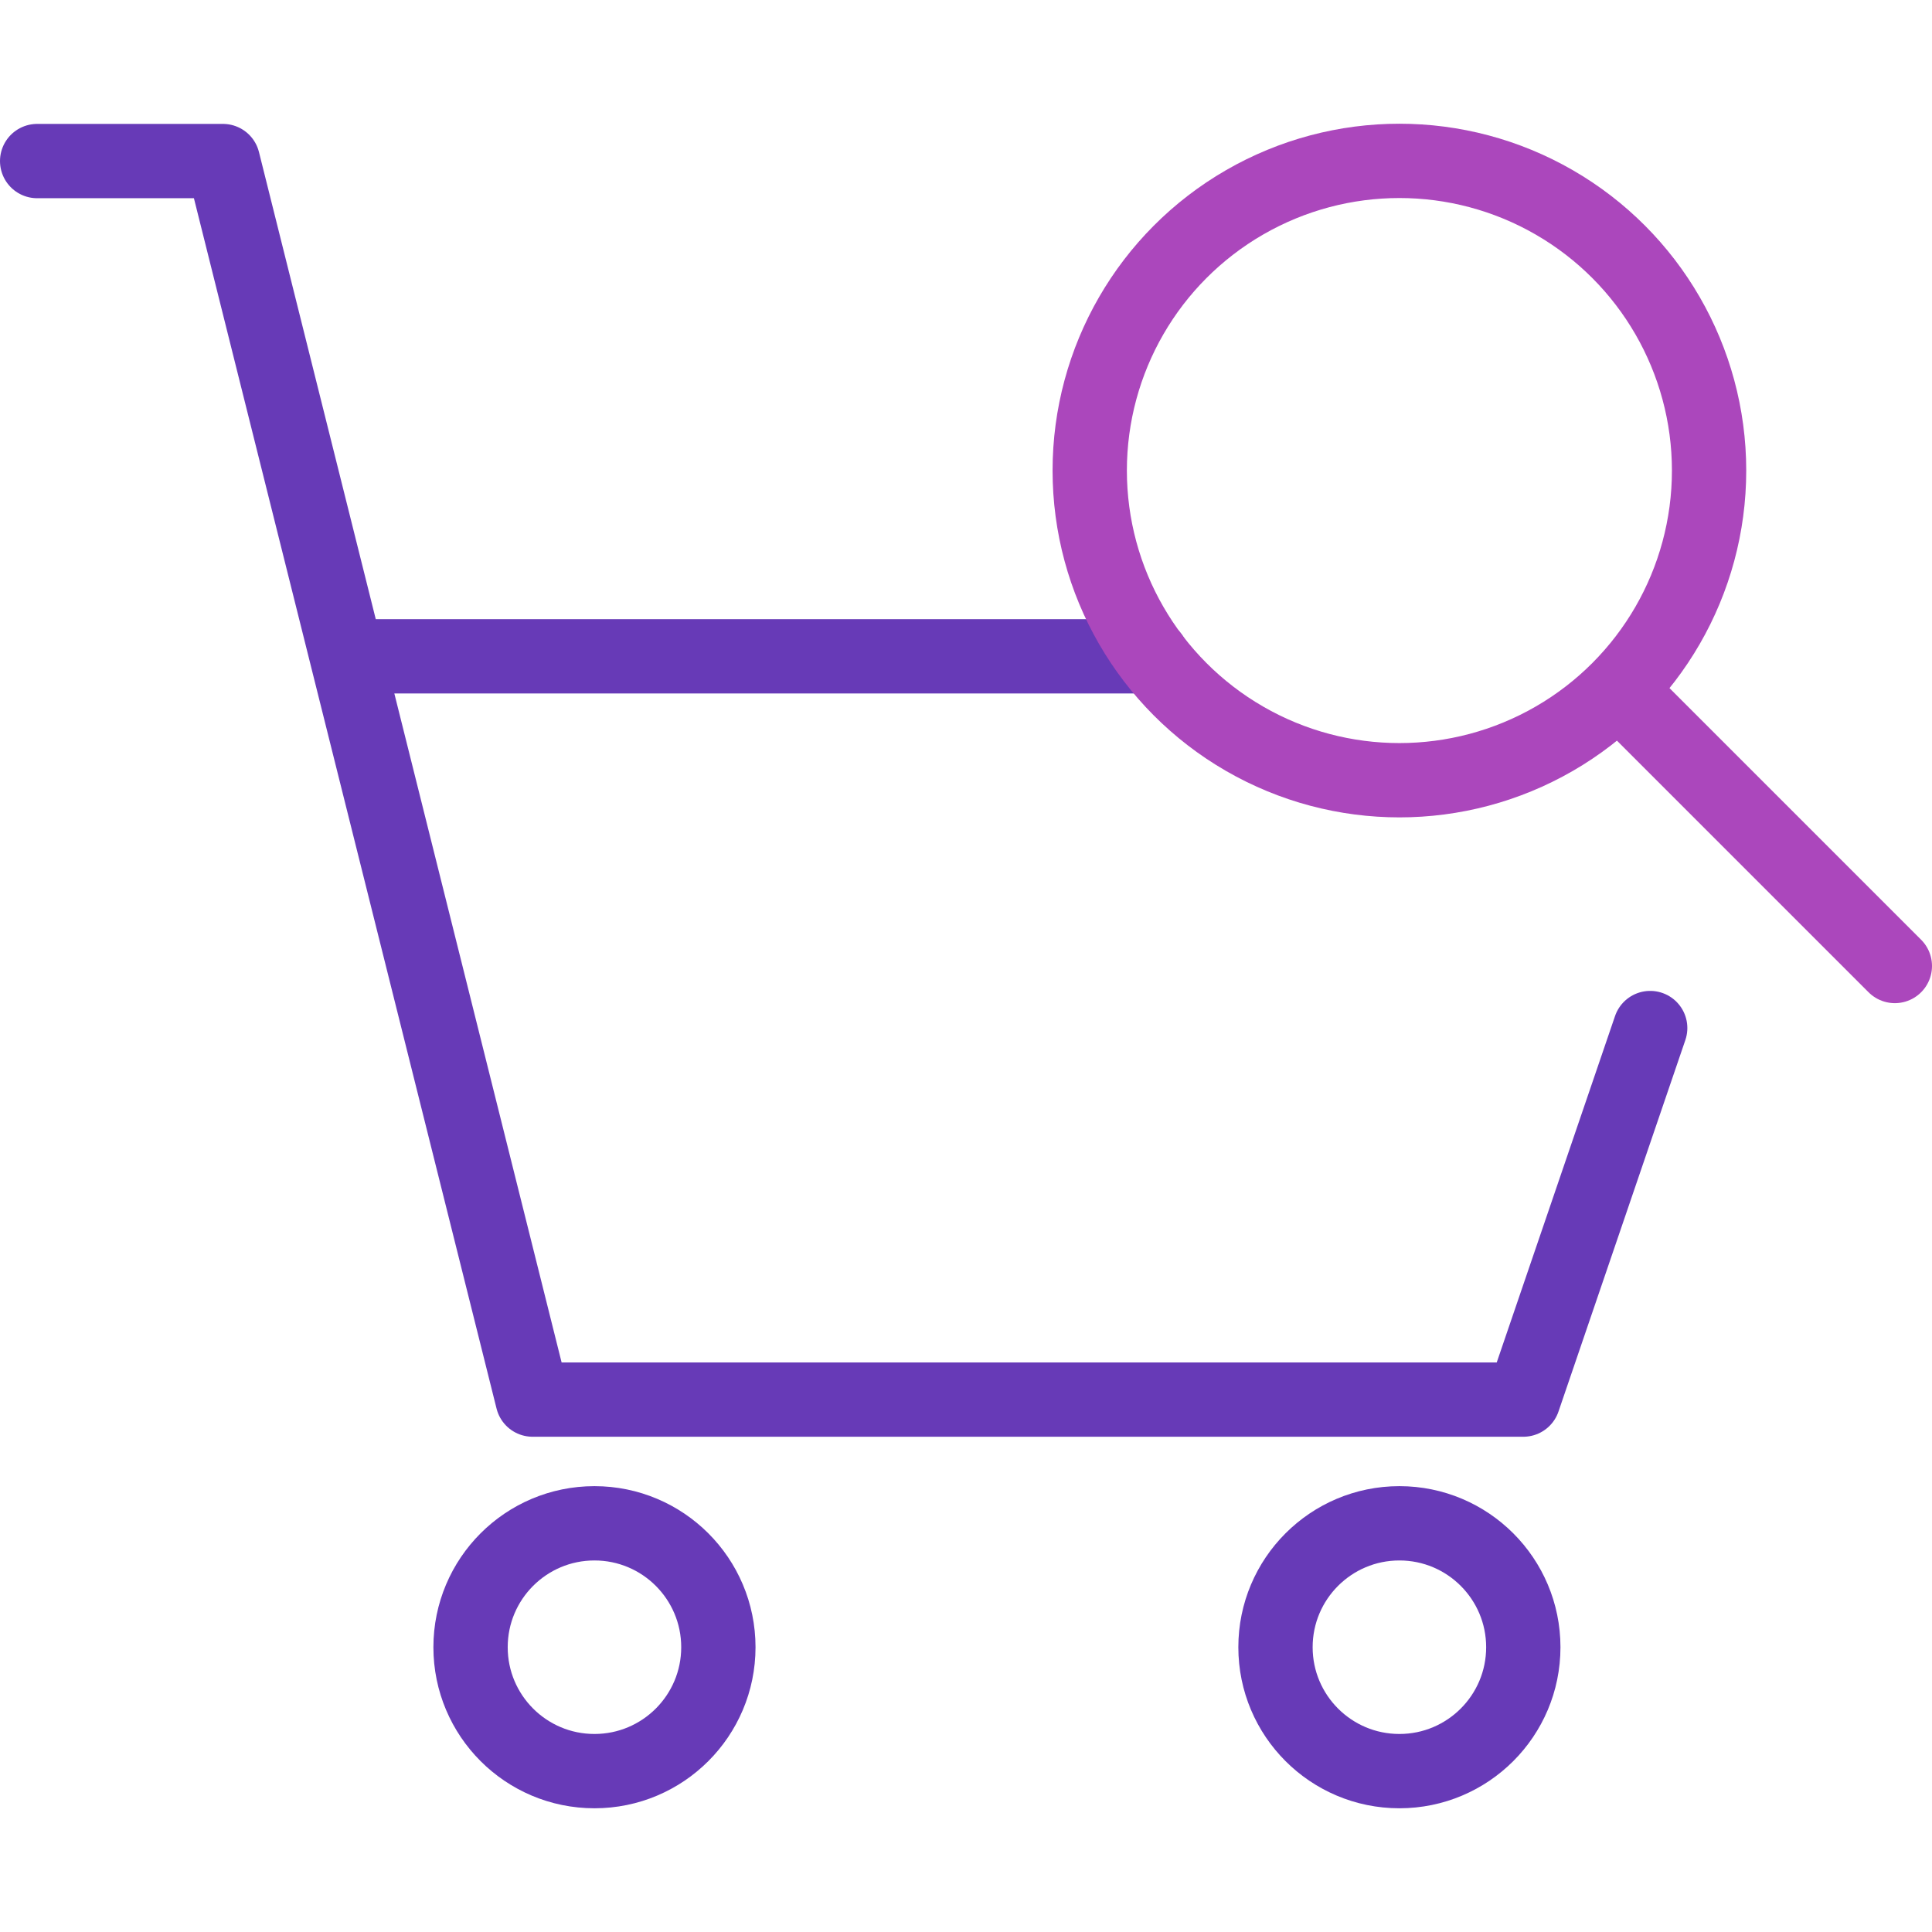
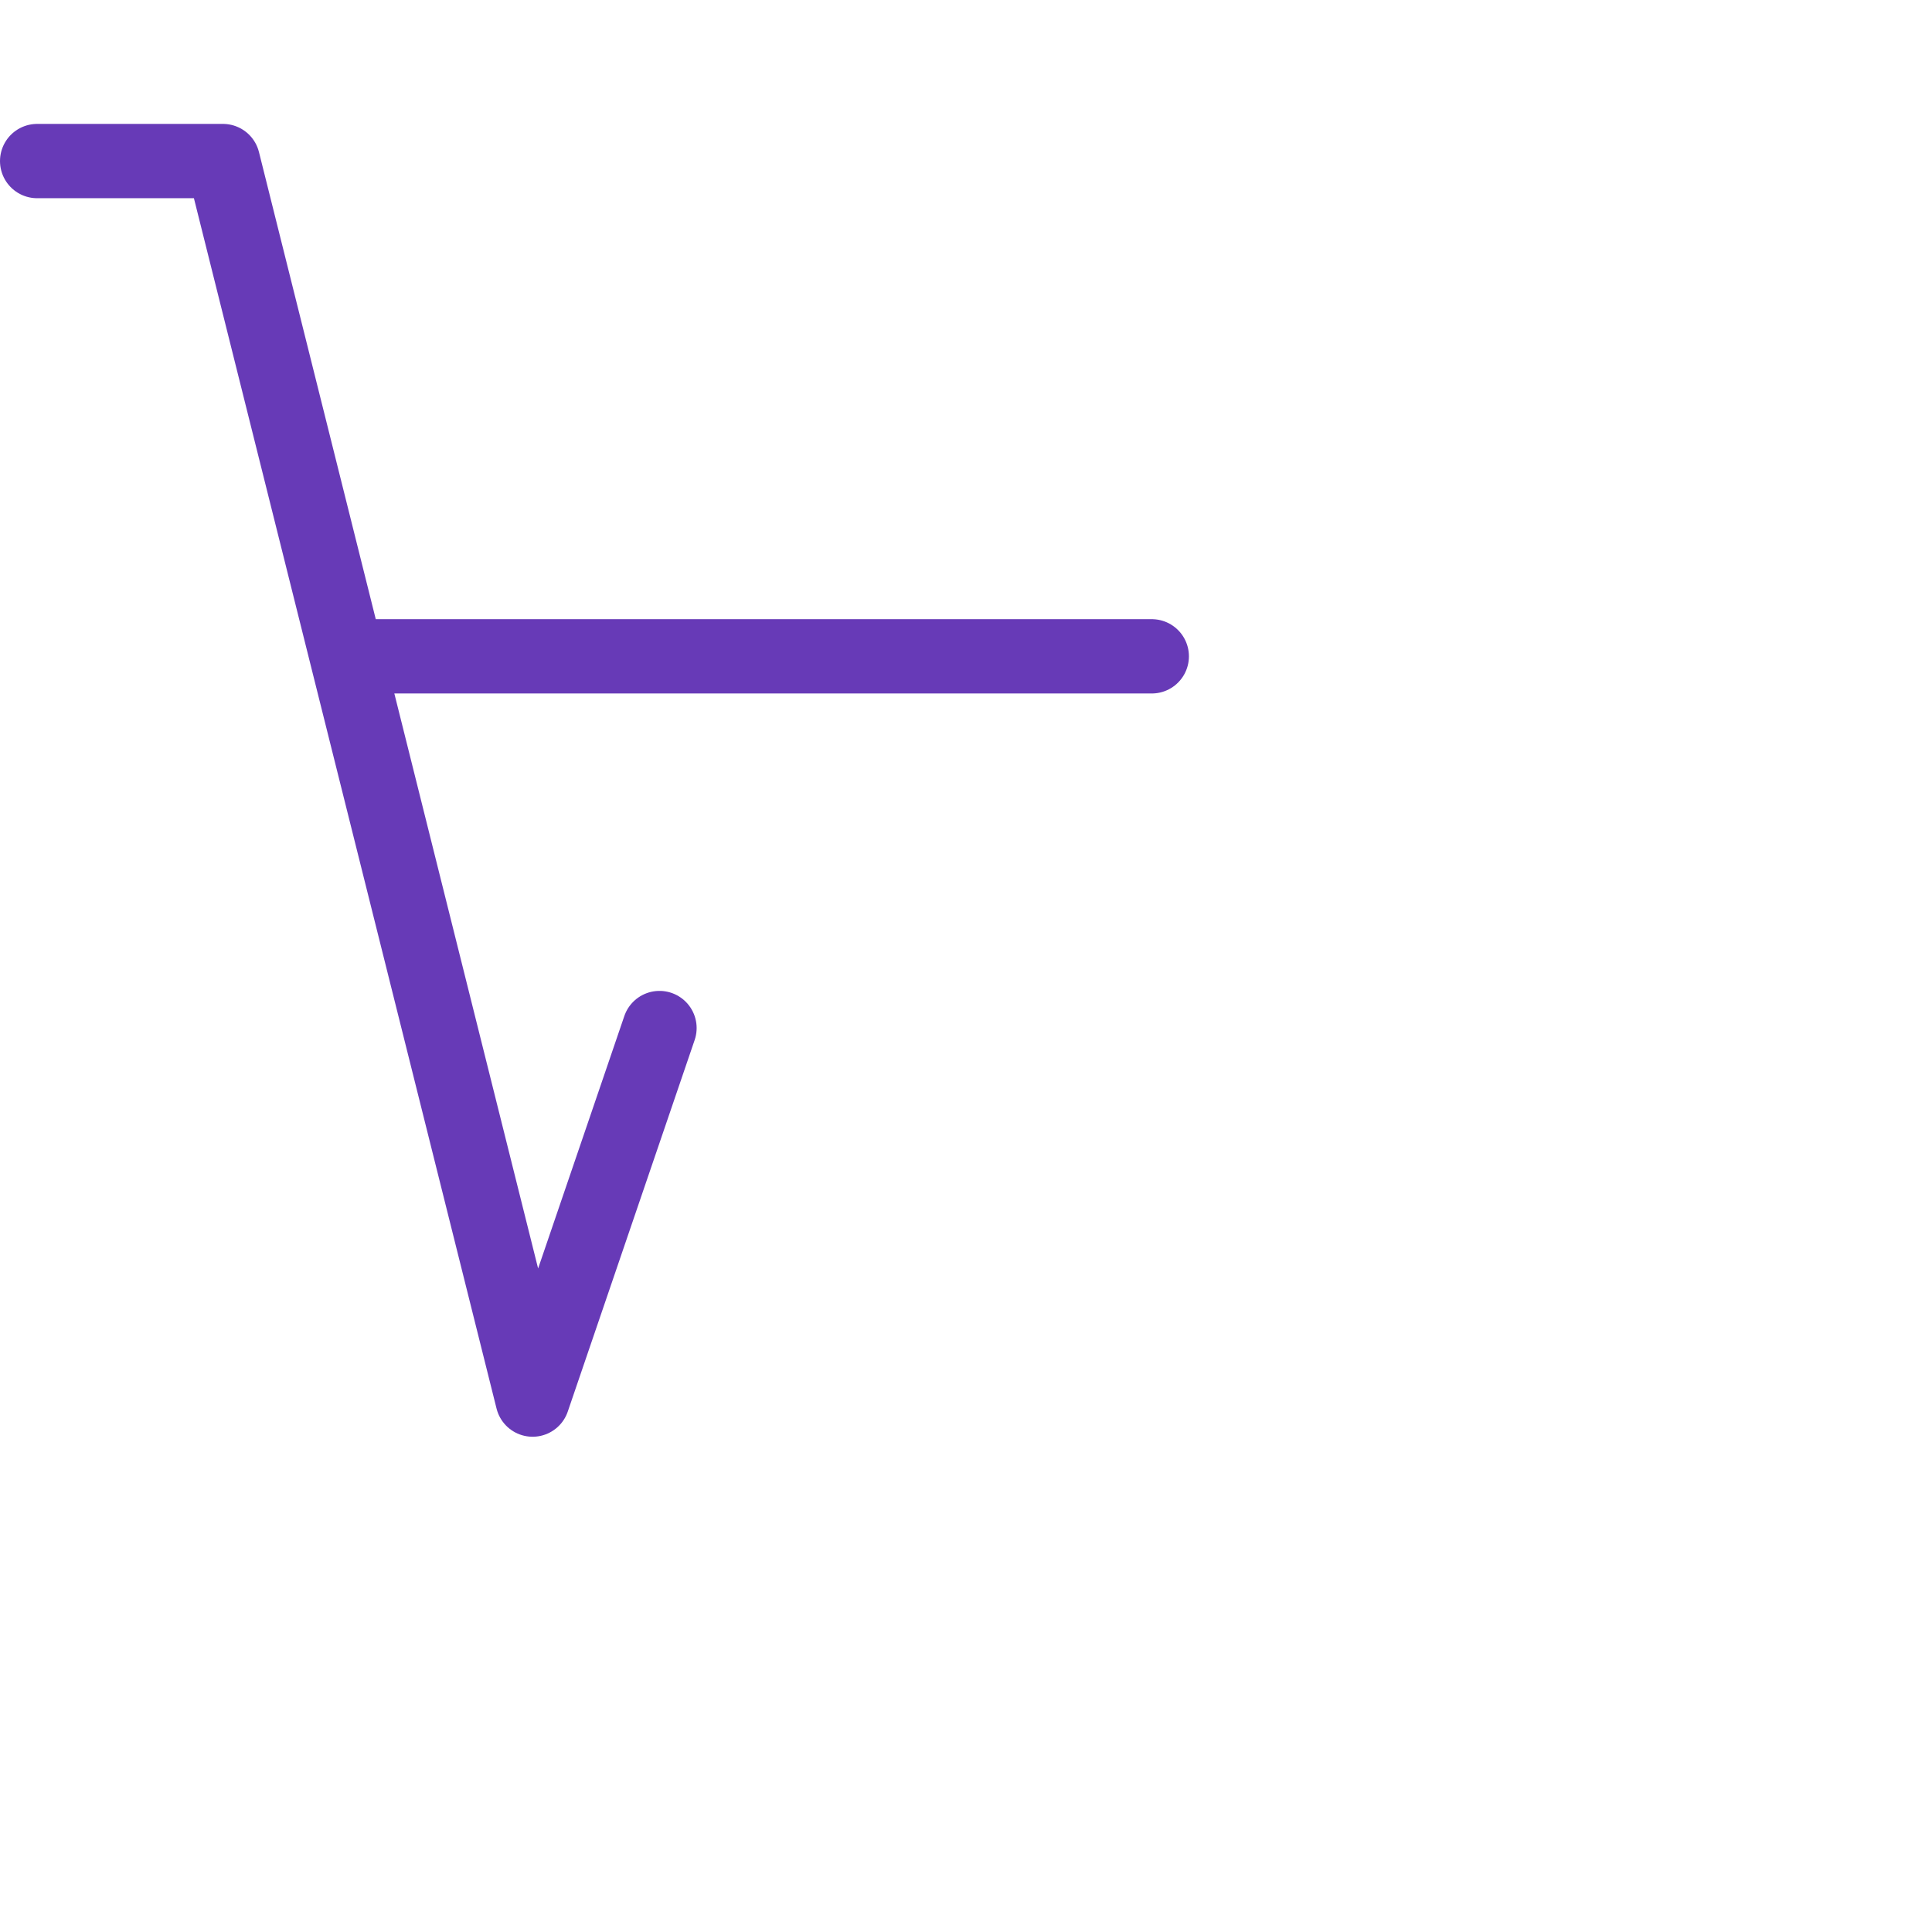
<svg xmlns="http://www.w3.org/2000/svg" id="a" width="104" height="104" viewBox="0 0 104 104">
-   <path d="m62,35.33H18.67M2,8.67h10l16.67,66.67h53.33l6.83-20" fill="none" stroke="#673ab7" stroke-linecap="round" stroke-linejoin="round" stroke-width="4" />
-   <circle cx="32" cy="88.67" r="6.67" fill="none" stroke="#673ab7" stroke-linecap="round" stroke-linejoin="round" stroke-width="4" />
-   <circle cx="75.33" cy="88.67" r="6.67" fill="none" stroke="#673ab7" stroke-linecap="round" stroke-linejoin="round" stroke-width="4" />
-   <circle cx="75.33" cy="25.33" r="16.67" fill="none" stroke="#ab47bc" stroke-linecap="round" stroke-linejoin="round" stroke-width="4" />
-   <path d="m87.33,37.33l14.67,14.67" fill="none" stroke="#ab47bc" stroke-linecap="round" stroke-linejoin="round" stroke-width="4" />
+   <path d="m62,35.33H18.67M2,8.67h10l16.67,66.67l6.83-20" fill="none" stroke="#673ab7" stroke-linecap="round" stroke-linejoin="round" stroke-width="4" />
</svg>